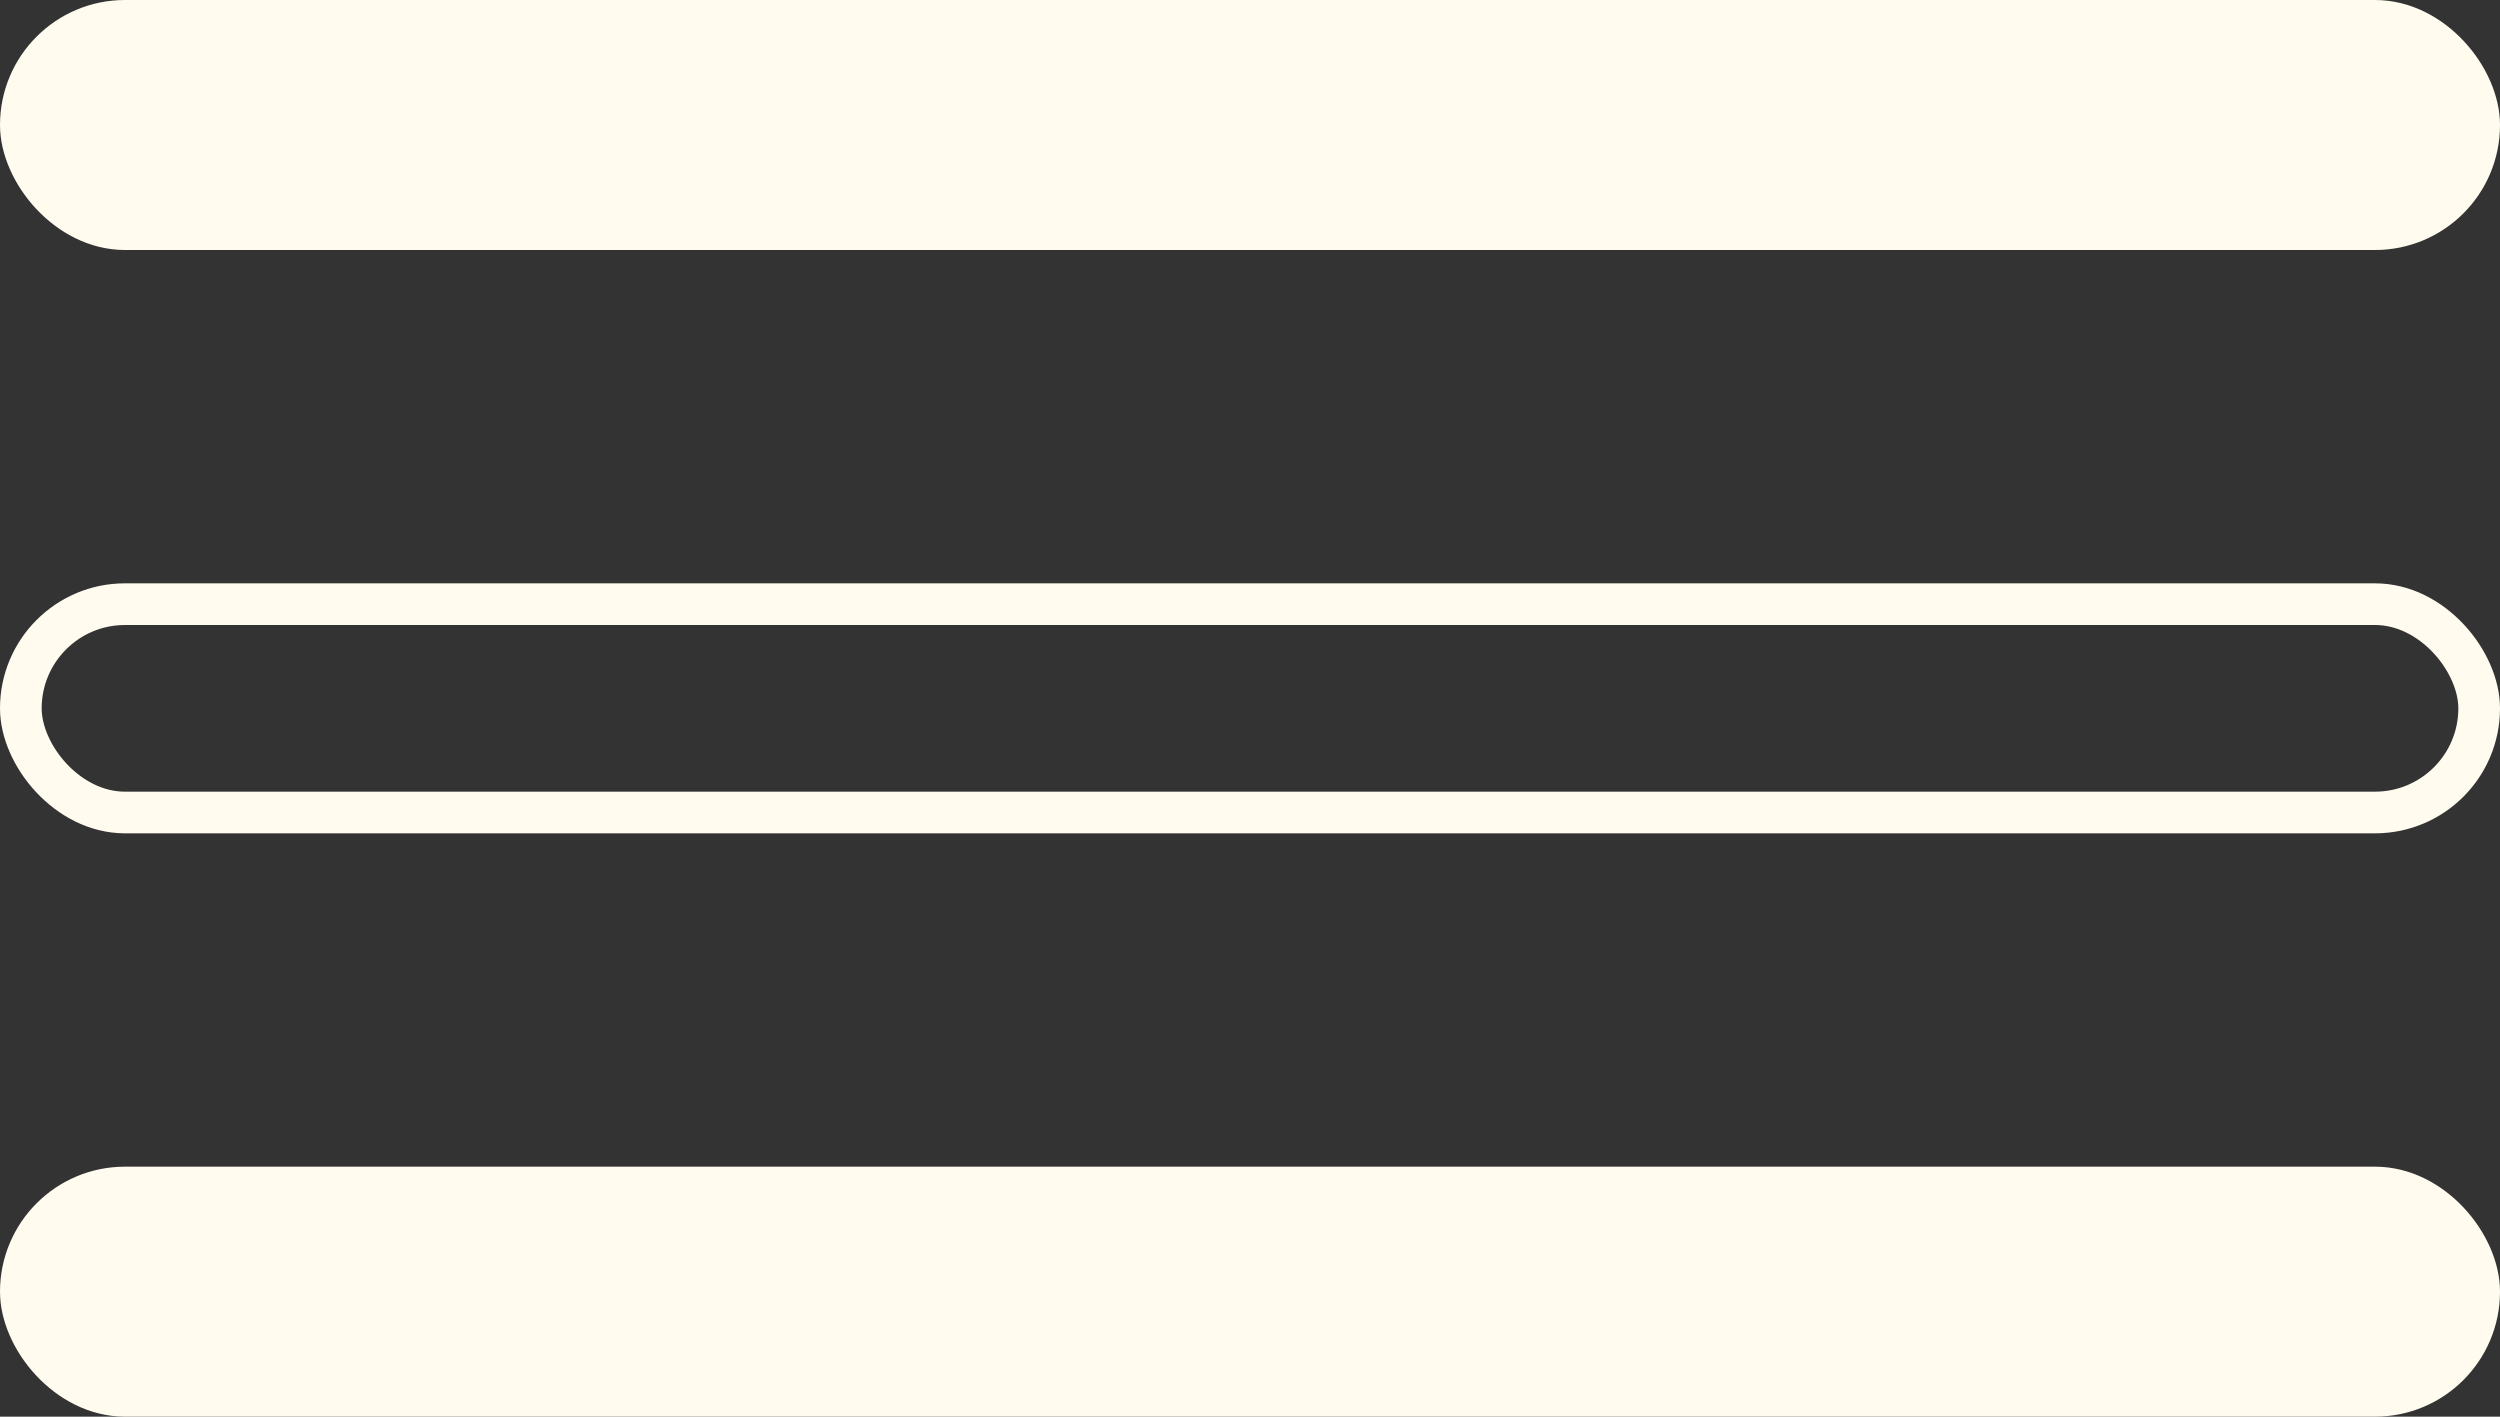
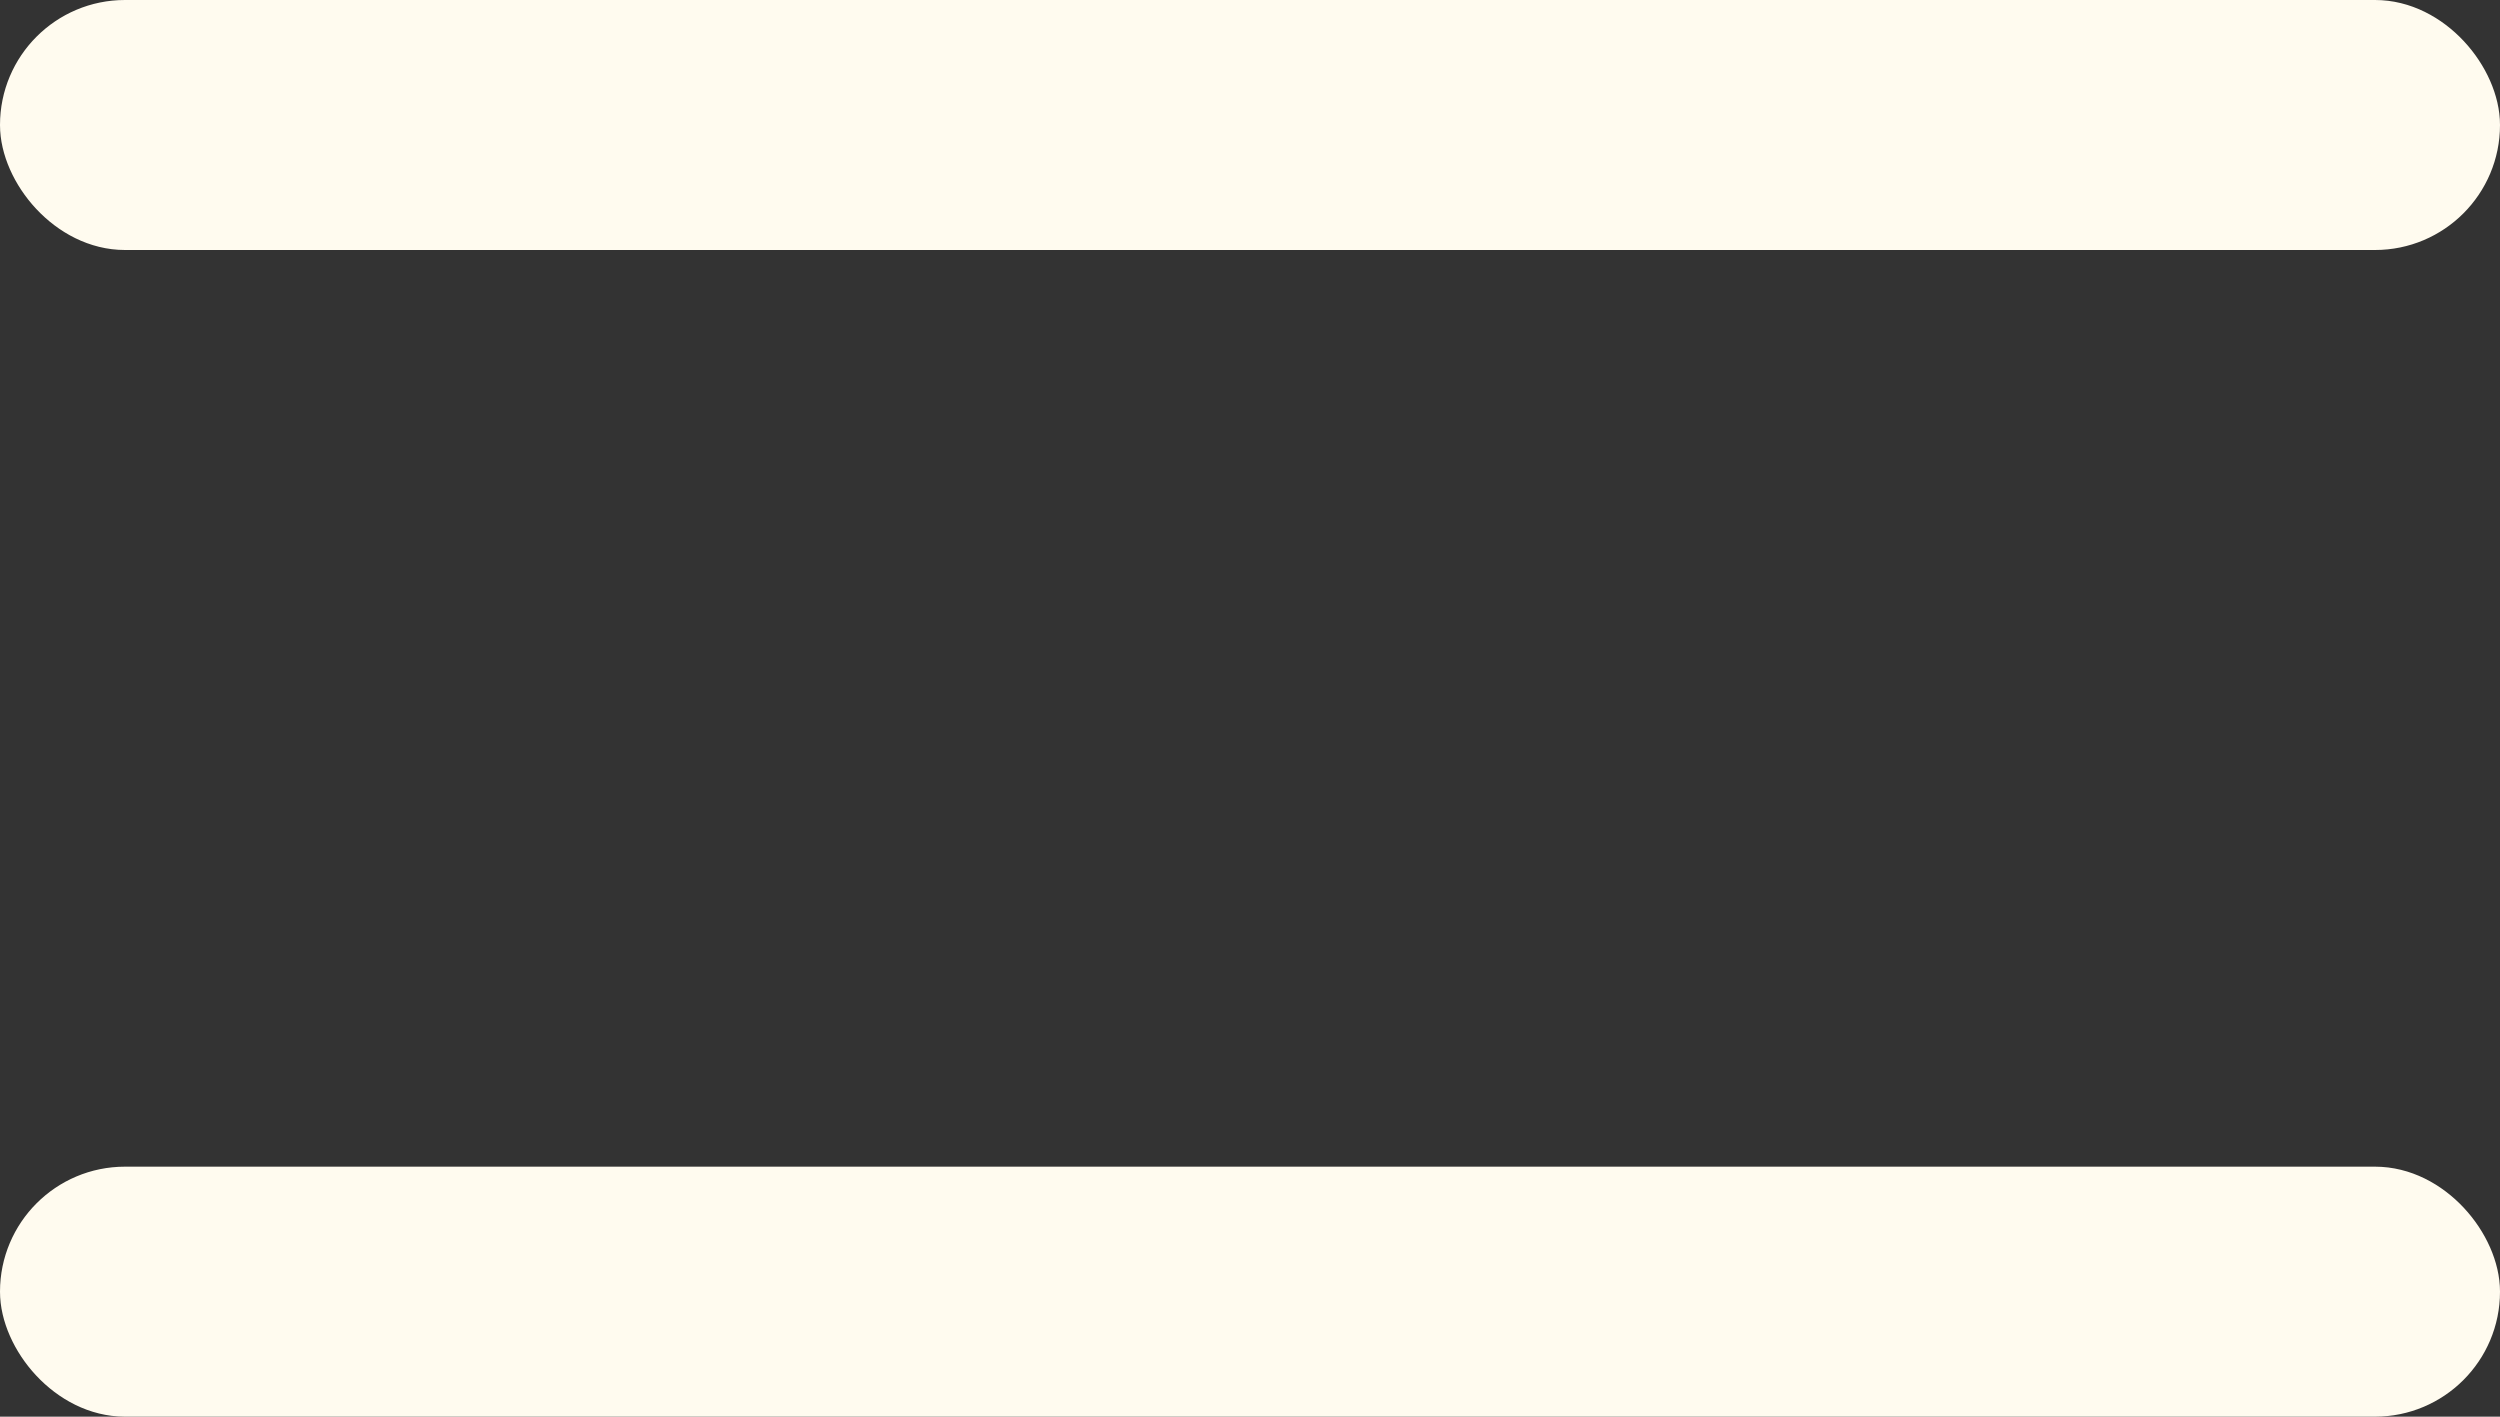
<svg xmlns="http://www.w3.org/2000/svg" width="30" height="17" viewBox="0 0 30 17" fill="none">
  <rect x="0" y="0" width="30" height="17" fill="#333333" stroke="none" />
  <rect x="0.25" y="0.25" width="29.5" height="2.5" rx="1.25" fill="#FFFBEF" stroke="#FFFBEF" stroke-width="0.5" />
-   <rect x="0.25" y="7.25" width="29.5" height="2.5" rx="1.25" stroke="#FFFBEF" stroke-width="0.5" />
  <rect x="0.25" y="14.25" width="29.5" height="2.5" rx="1.25" fill="#FFFBEF" stroke="#FFFBEF" stroke-width="0.5" />
</svg>